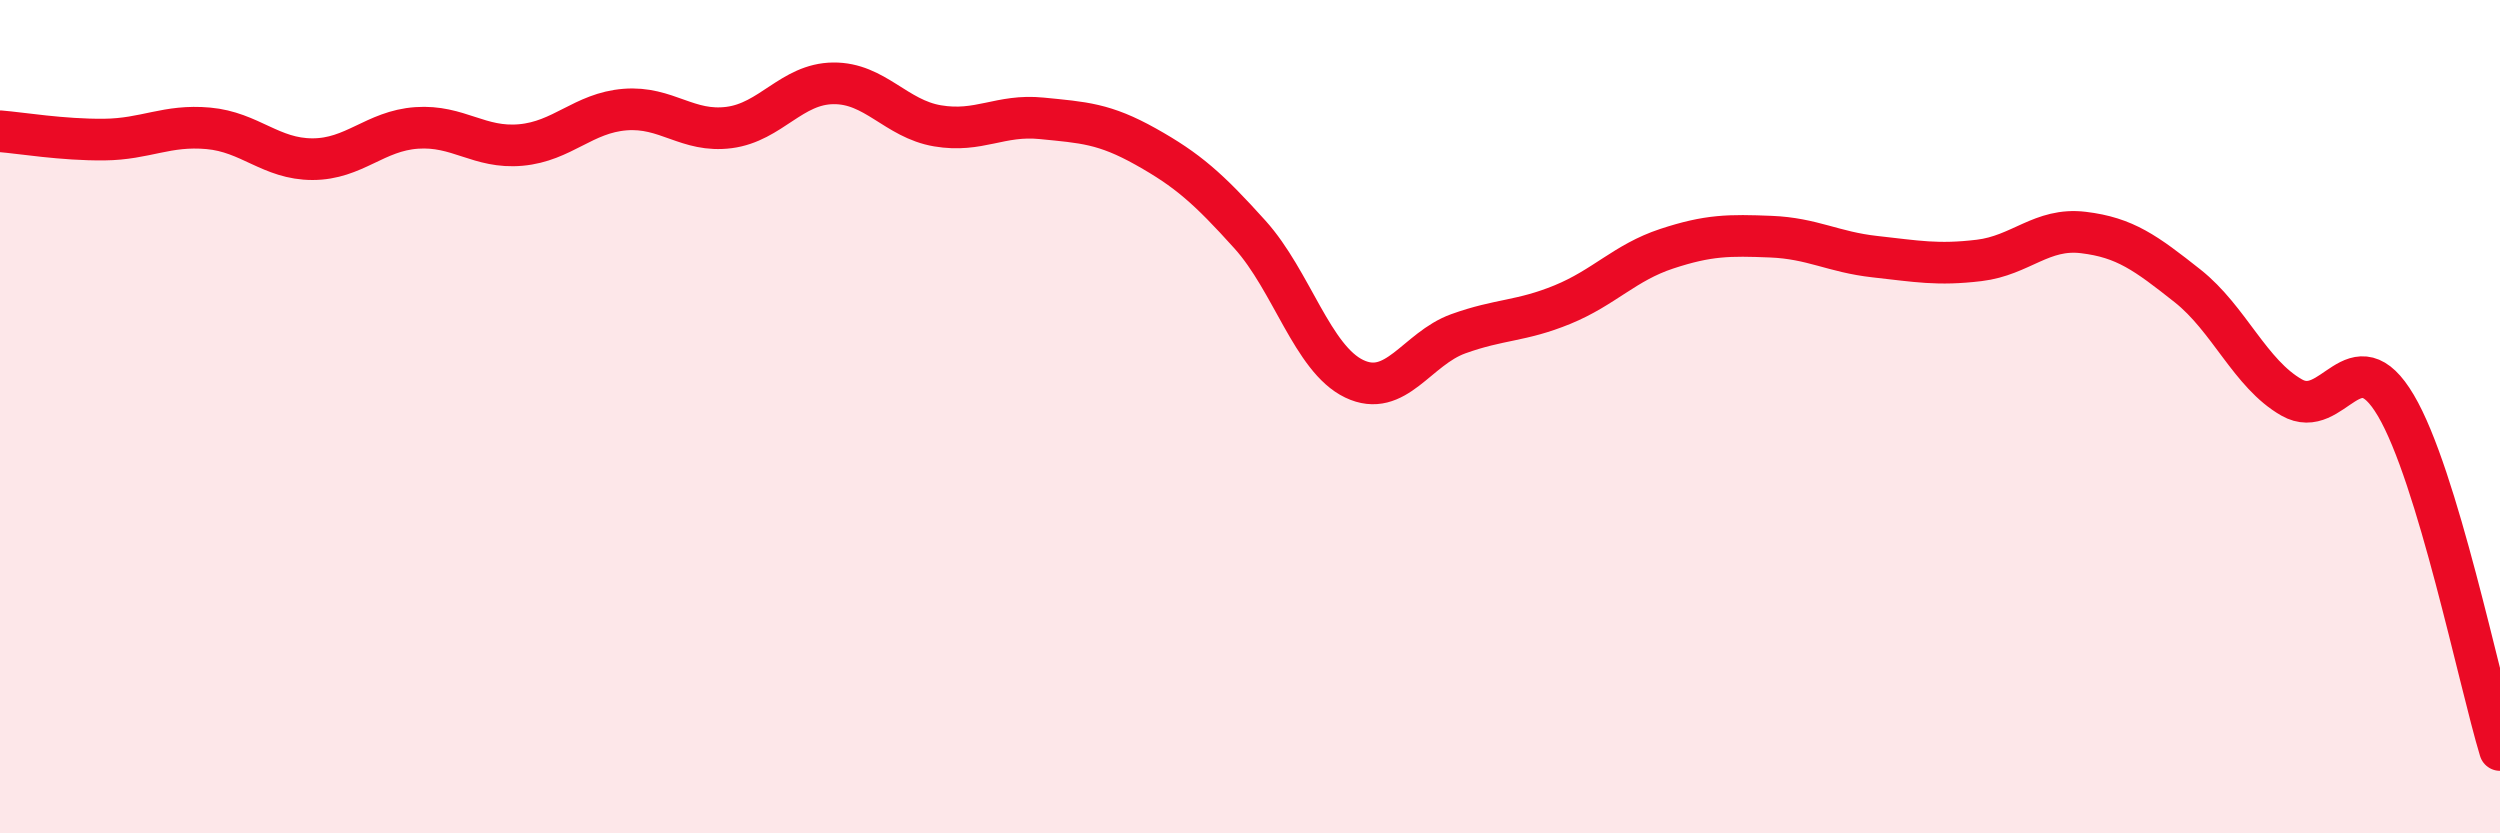
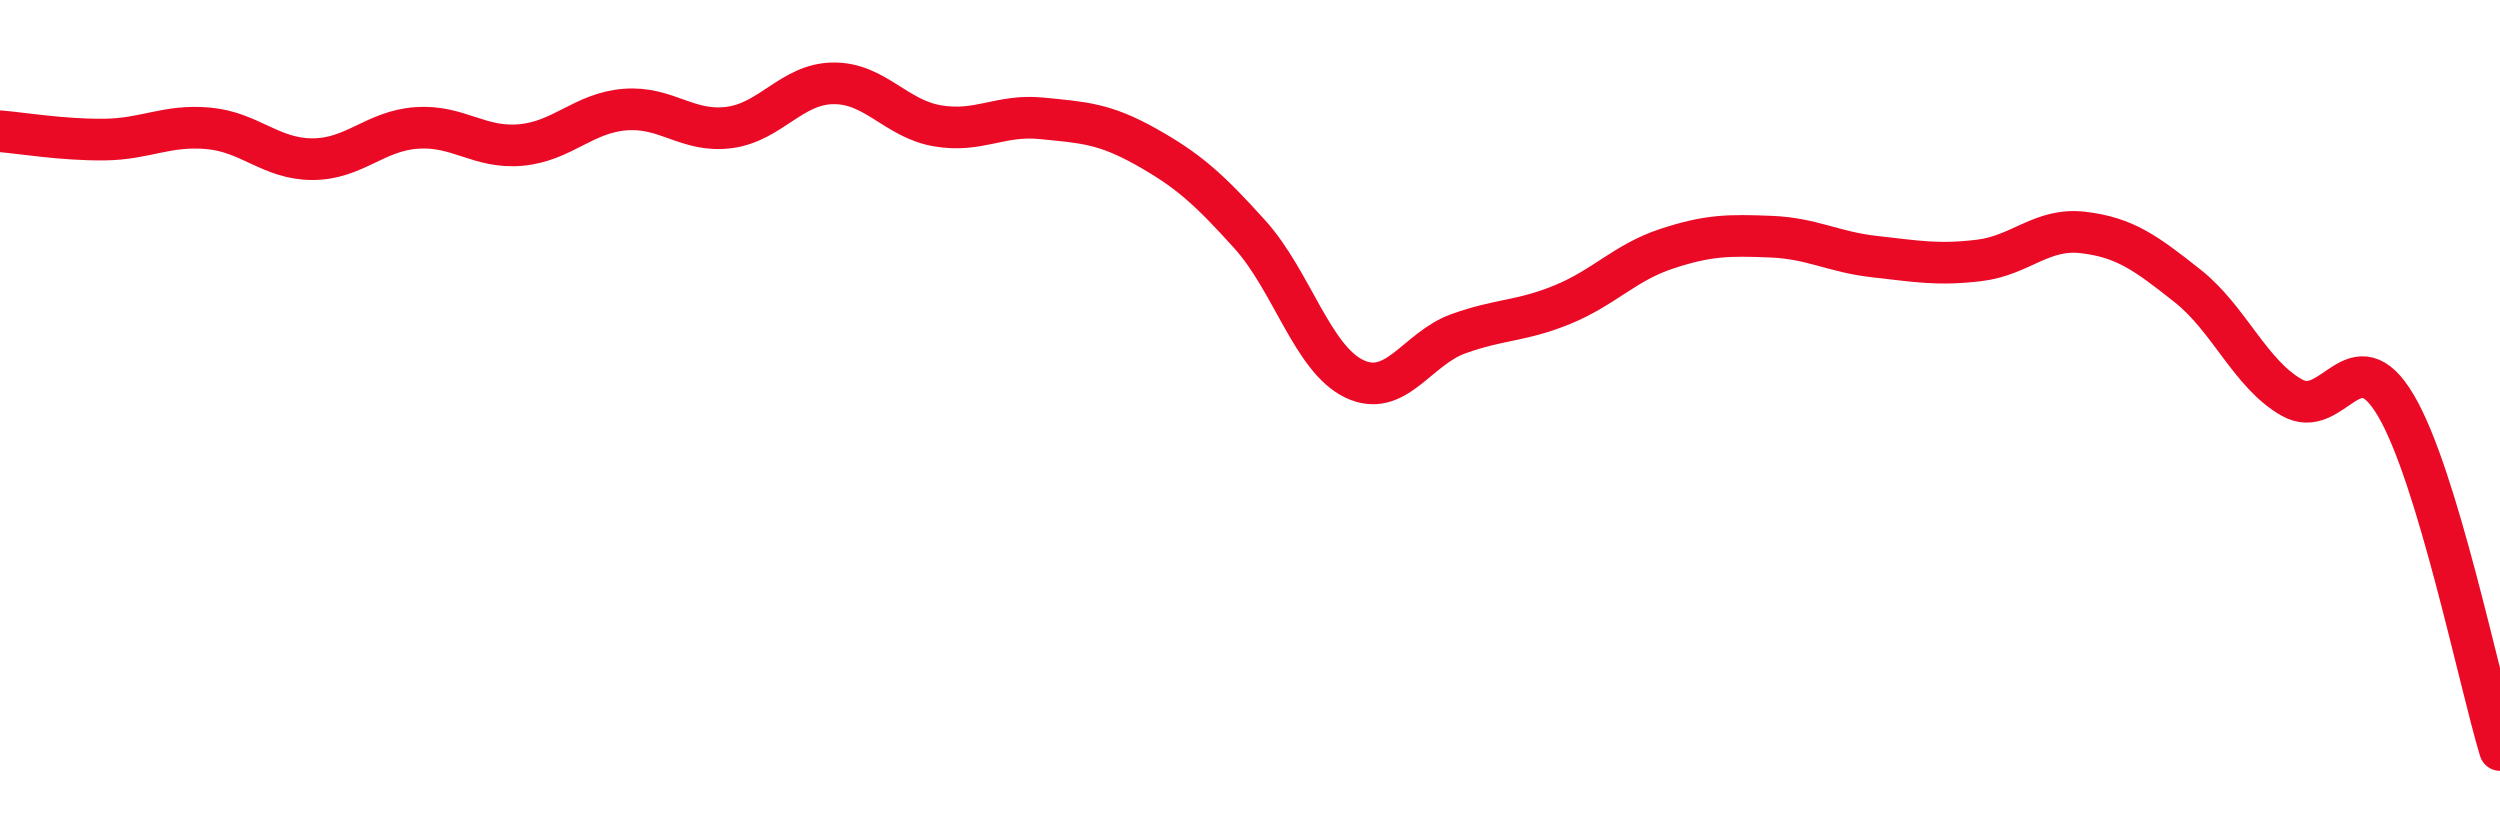
<svg xmlns="http://www.w3.org/2000/svg" width="60" height="20" viewBox="0 0 60 20">
-   <path d="M 0,3.15 C 0.5,3.19 1.5,3.36 2.5,3.35 C 3.5,3.34 4,2.99 5,3.08 C 6,3.17 6.5,3.82 7.5,3.82 C 8.5,3.82 9,3.14 10,3.07 C 11,3 11.5,3.57 12.5,3.48 C 13.5,3.39 14,2.71 15,2.63 C 16,2.55 16.5,3.19 17.5,3.06 C 18.5,2.93 19,2.01 20,2 C 21,1.99 21.5,2.85 22.5,3.02 C 23.5,3.19 24,2.74 25,2.84 C 26,2.94 26.5,2.96 27.5,3.52 C 28.5,4.08 29,4.52 30,5.63 C 31,6.74 31.5,8.61 32.5,9.09 C 33.5,9.57 34,8.37 35,8.01 C 36,7.65 36.5,7.72 37.5,7.31 C 38.5,6.9 39,6.3 40,5.97 C 41,5.64 41.5,5.64 42.5,5.68 C 43.5,5.72 44,6.05 45,6.16 C 46,6.27 46.5,6.37 47.5,6.25 C 48.5,6.13 49,5.46 50,5.58 C 51,5.7 51.5,6.07 52.5,6.86 C 53.5,7.65 54,8.97 55,9.54 C 56,10.11 56.5,8.04 57.5,9.73 C 58.5,11.42 59.5,16.35 60,18L60 20L0 20Z" fill="#EB0A25" opacity="0.1" stroke-linecap="round" stroke-linejoin="round" />
  <path d="M 0,3.15 C 0.5,3.19 1.5,3.36 2.5,3.35 C 3.5,3.34 4,2.99 5,3.08 C 6,3.17 6.5,3.82 7.5,3.82 C 8.5,3.82 9,3.14 10,3.07 C 11,3 11.5,3.57 12.5,3.48 C 13.5,3.39 14,2.71 15,2.63 C 16,2.55 16.5,3.19 17.5,3.06 C 18.5,2.93 19,2.01 20,2 C 21,1.99 21.5,2.85 22.5,3.02 C 23.5,3.19 24,2.74 25,2.84 C 26,2.94 26.5,2.96 27.5,3.52 C 28.5,4.08 29,4.52 30,5.63 C 31,6.74 31.5,8.61 32.5,9.09 C 33.5,9.57 34,8.37 35,8.01 C 36,7.65 36.5,7.72 37.5,7.31 C 38.5,6.9 39,6.3 40,5.97 C 41,5.64 41.5,5.64 42.5,5.68 C 43.5,5.72 44,6.05 45,6.16 C 46,6.27 46.5,6.37 47.5,6.25 C 48.5,6.13 49,5.46 50,5.58 C 51,5.7 51.5,6.07 52.5,6.86 C 53.5,7.65 54,8.97 55,9.54 C 56,10.11 56.5,8.04 57.5,9.73 C 58.5,11.42 59.5,16.35 60,18" stroke="#EB0A25" stroke-width="1" fill="none" stroke-linecap="round" stroke-linejoin="round" />
</svg>